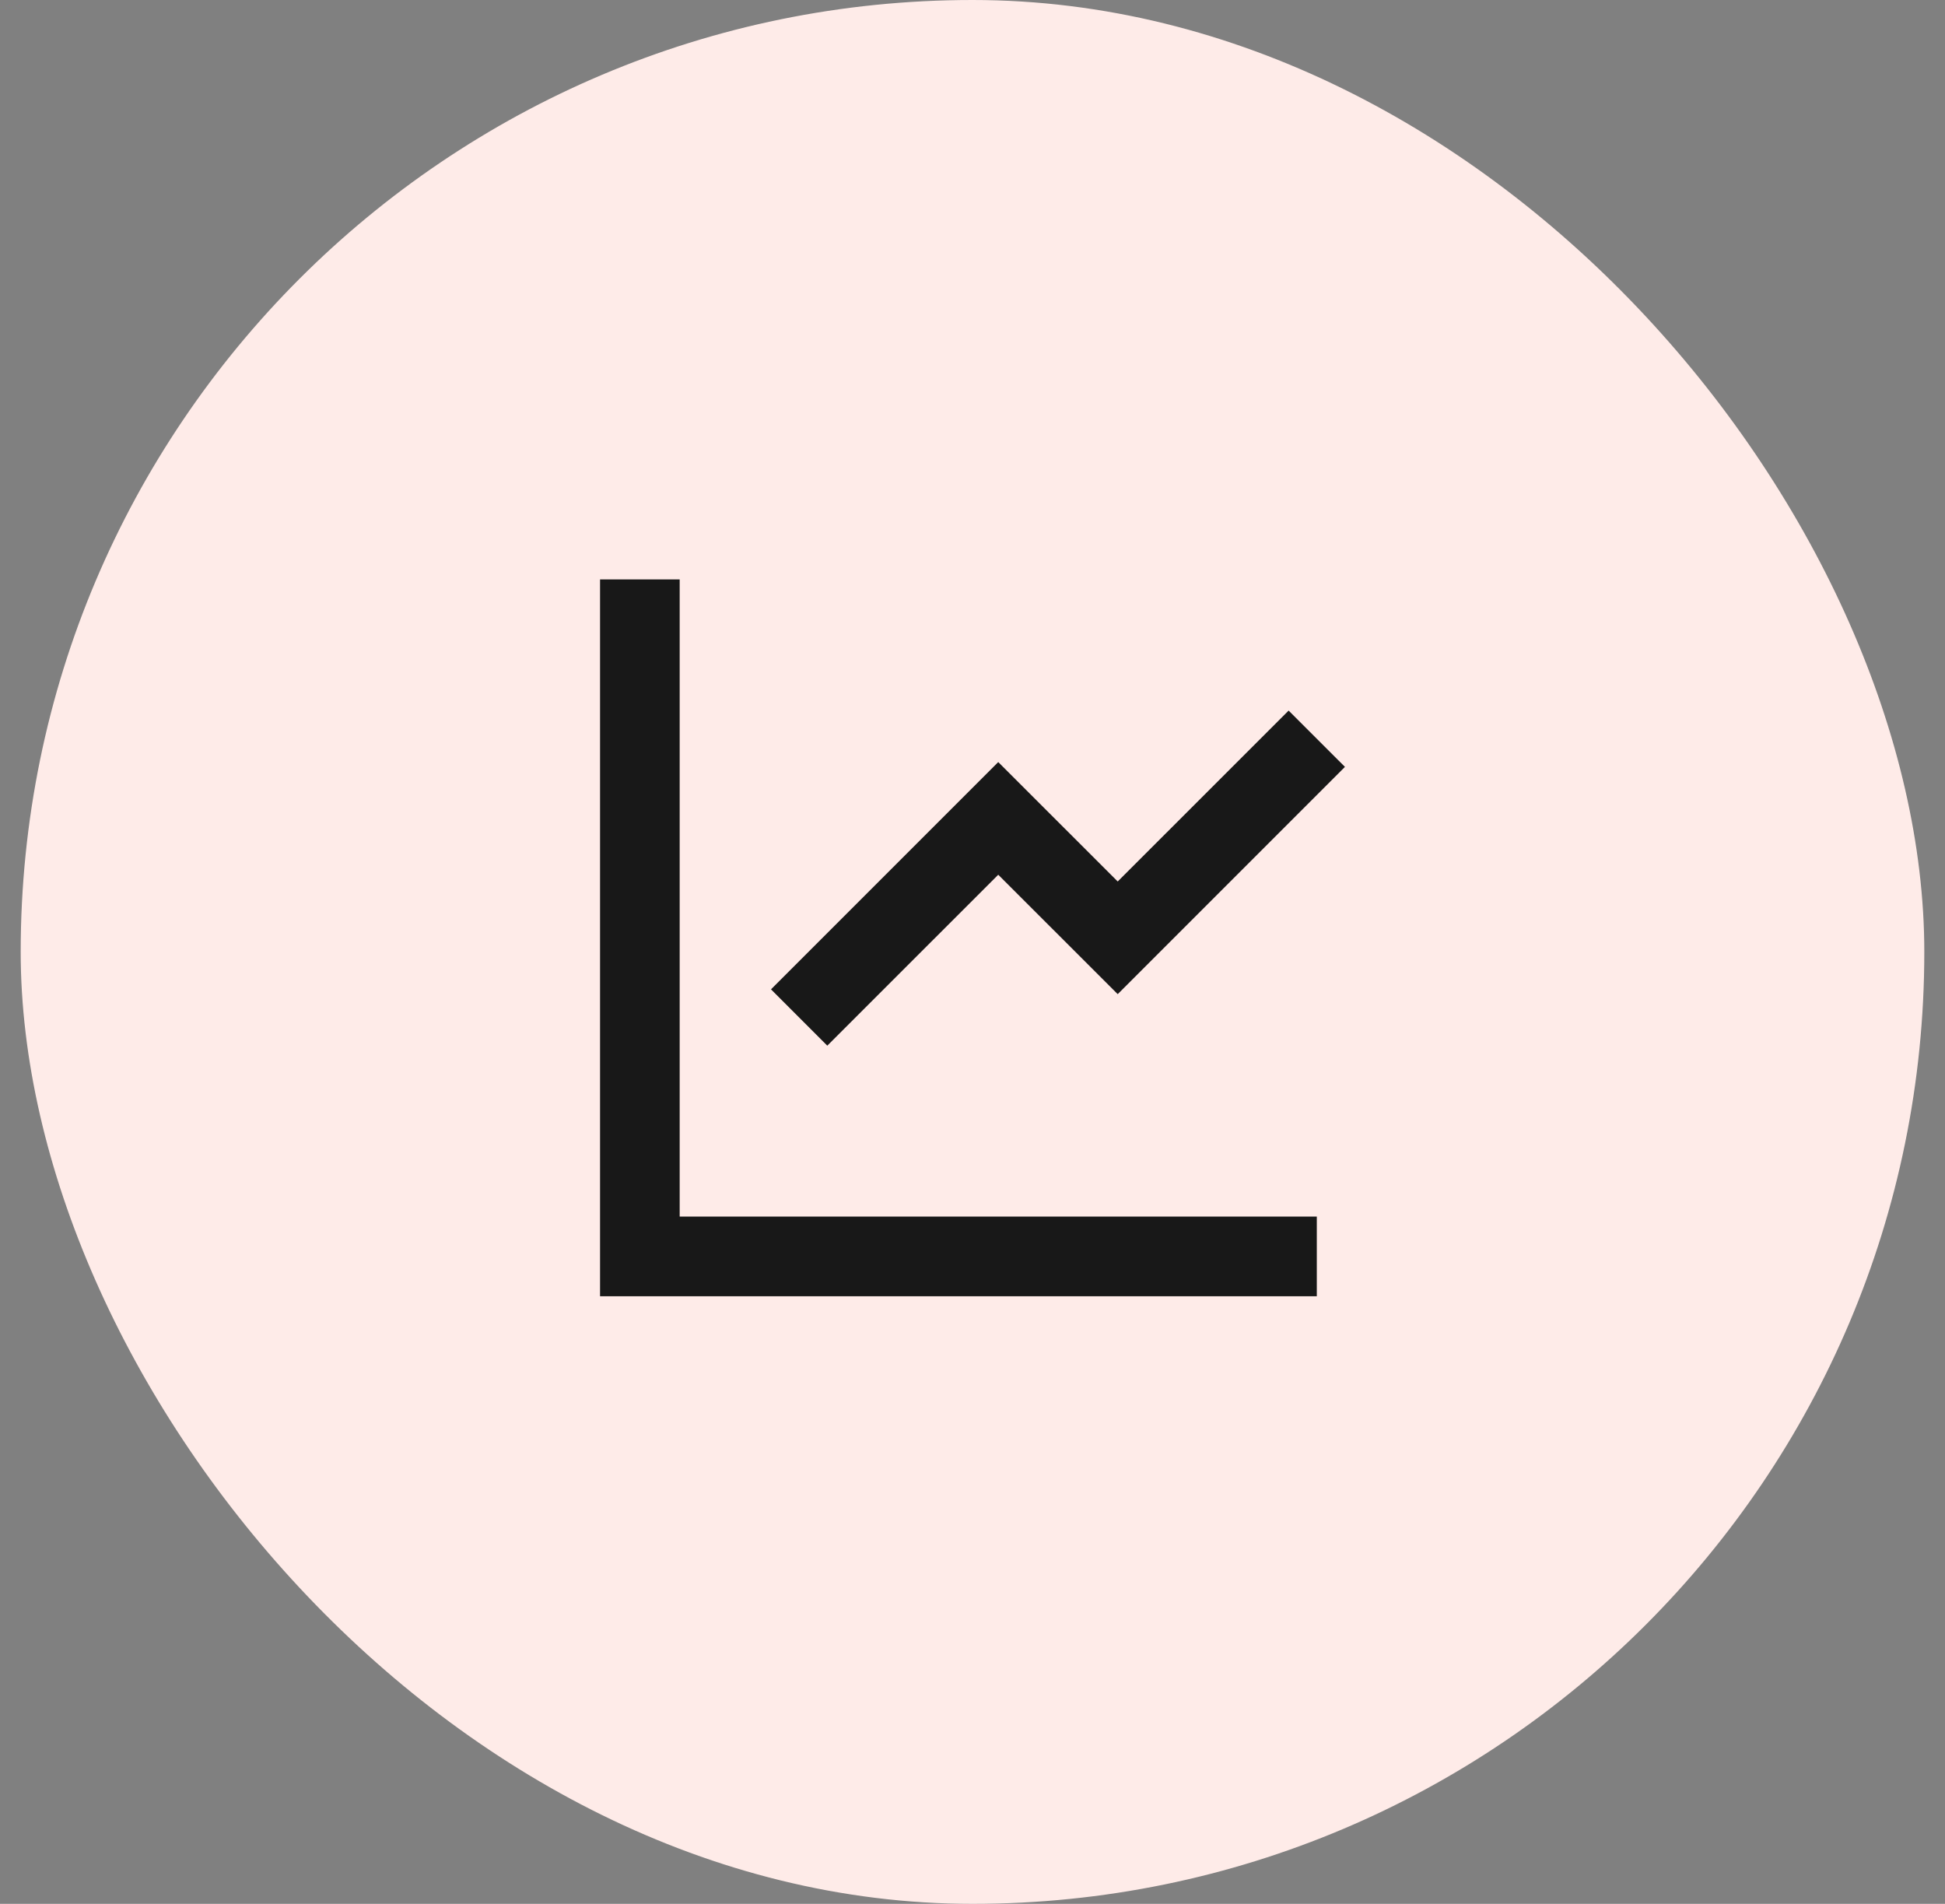
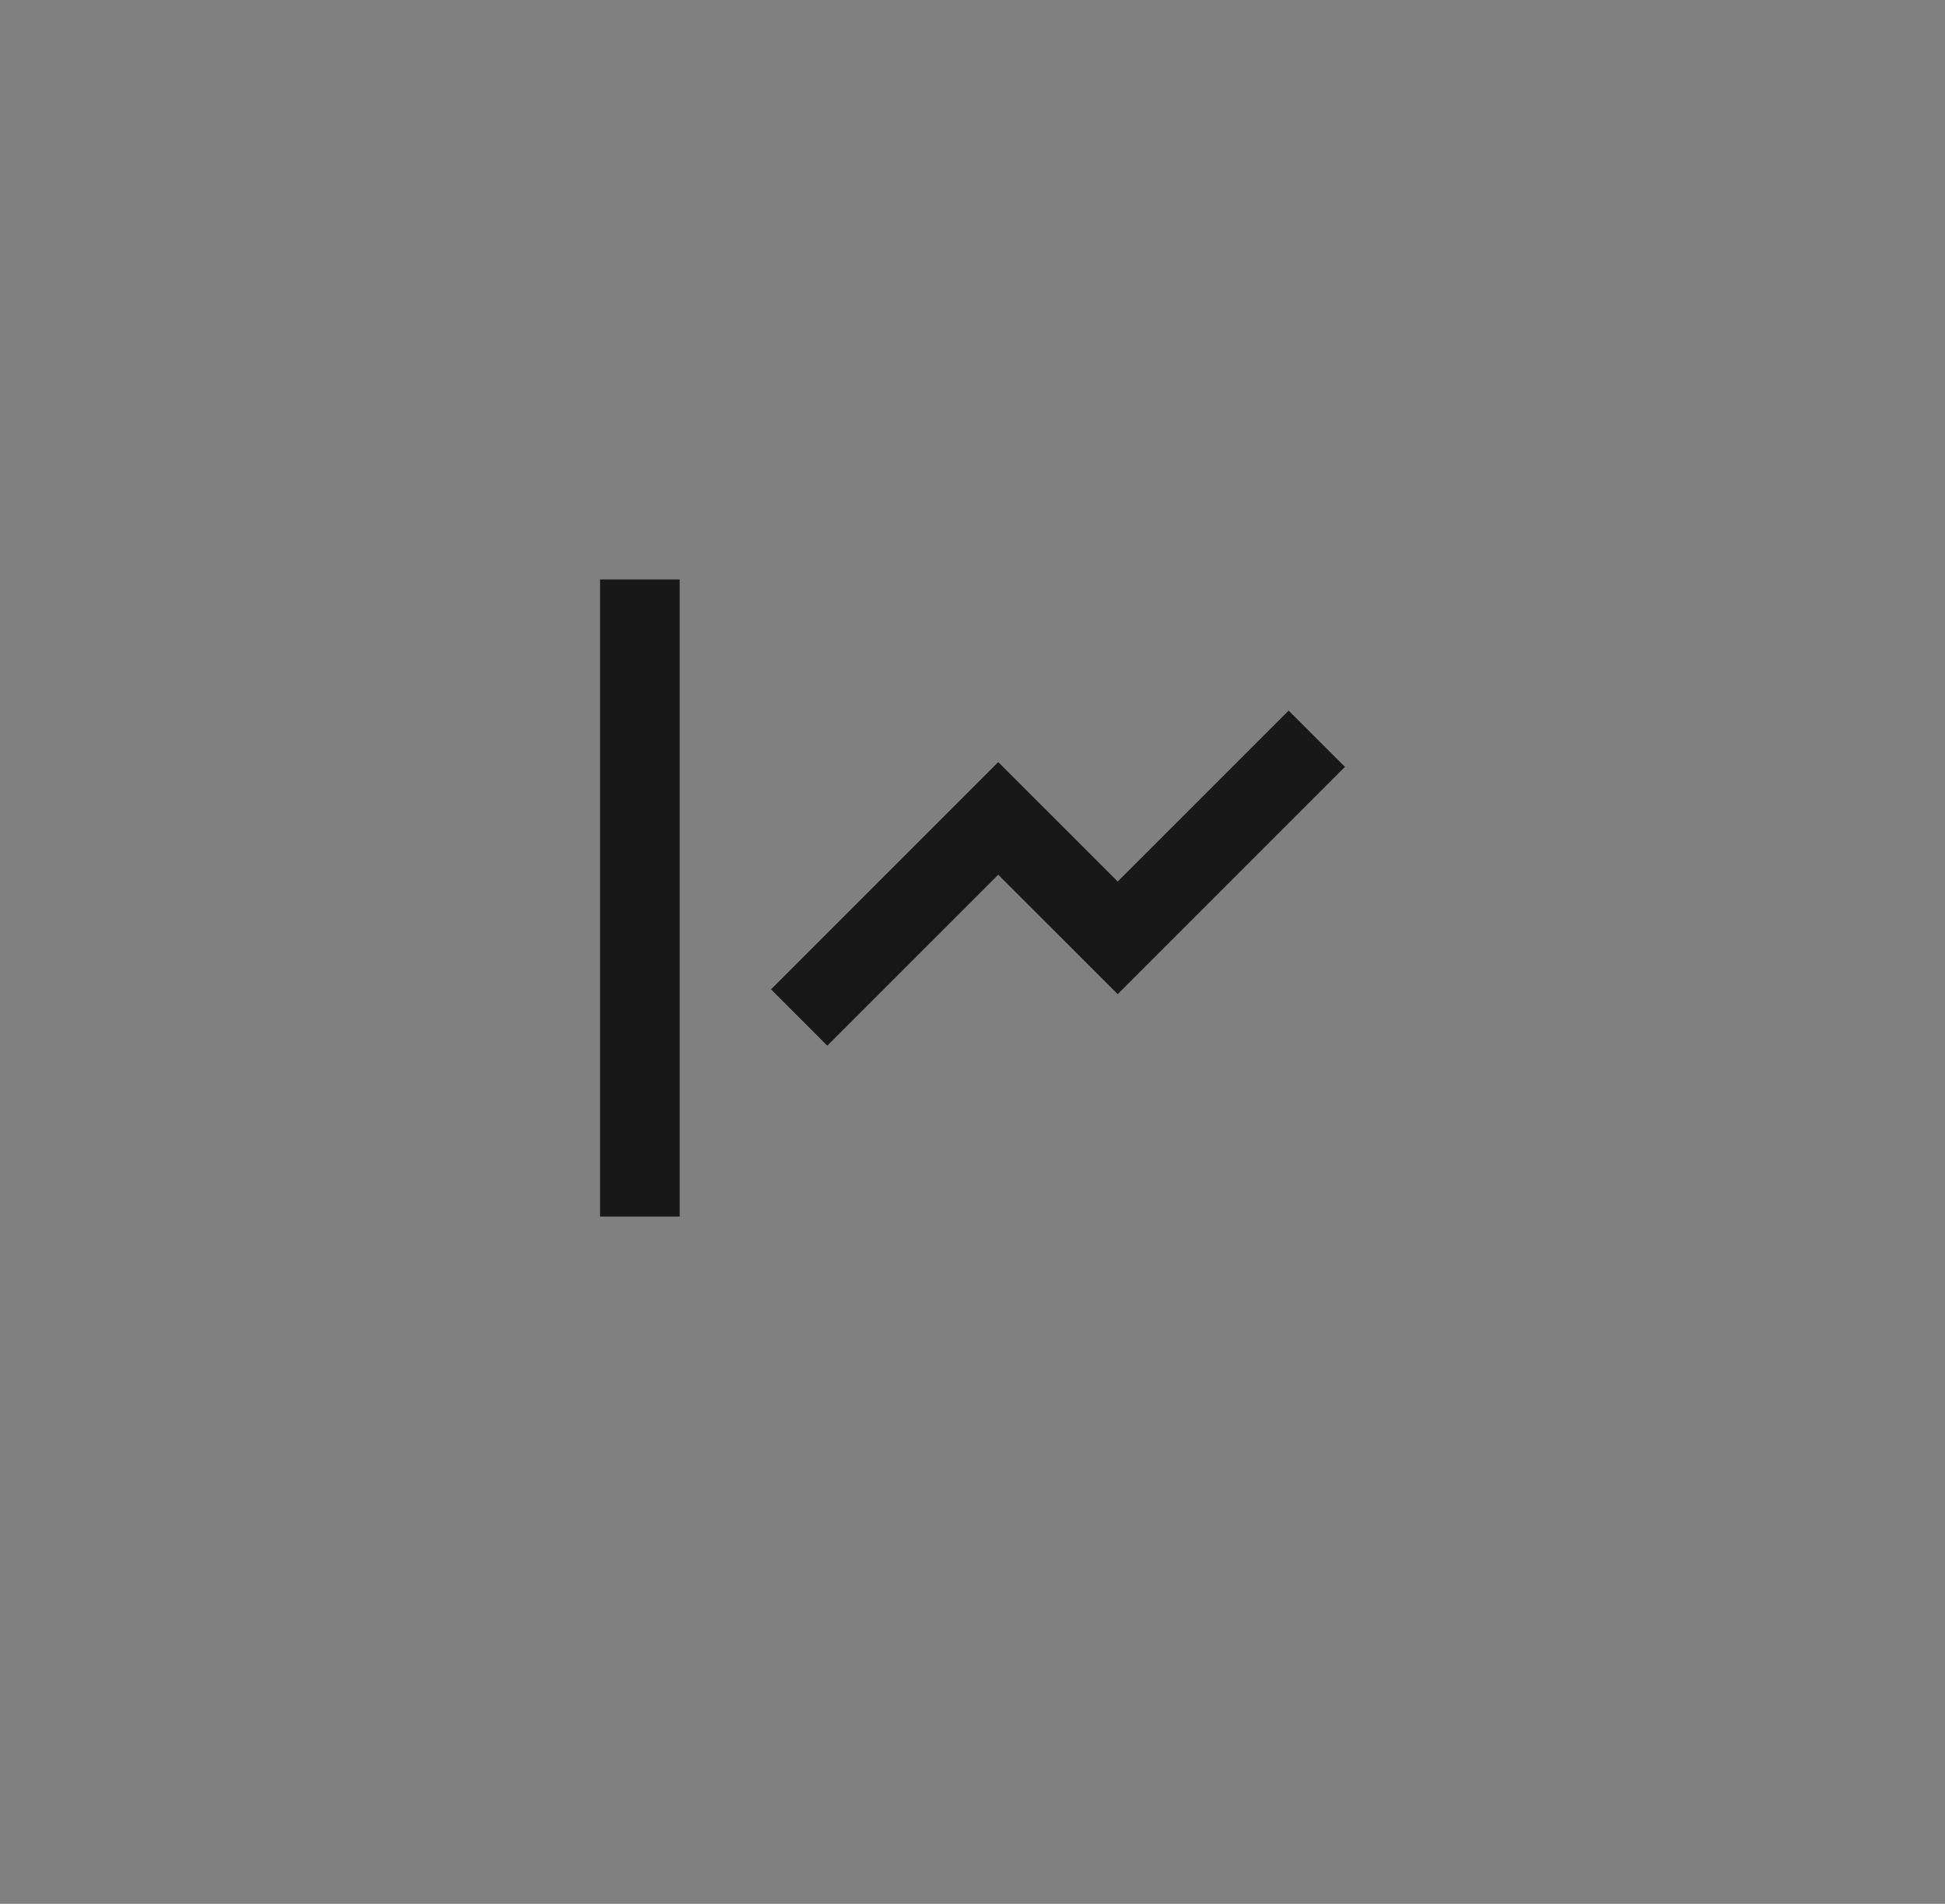
<svg xmlns="http://www.w3.org/2000/svg" width="47" height="46" viewBox="0 0 47 46" fill="none">
  <rect x="0" y="0" width="47" height="46" fill="#808080" stroke="none" />
-   <rect x="0.5" width="46" height="46" rx="23" fill="#FEEBE8" />
-   <path d="M16.424 14V29.395H31.82V31.32H14.5V14H16.424ZM31.139 17.169L32.5 18.529L27.009 24.02L24.122 21.135L19.991 25.265L18.631 23.904L24.122 18.413L27.009 21.298L31.139 17.169Z" fill="#181818" />
+   <path d="M16.424 14V29.395H31.82H14.5V14H16.424ZM31.139 17.169L32.5 18.529L27.009 24.02L24.122 21.135L19.991 25.265L18.631 23.904L24.122 18.413L27.009 21.298L31.139 17.169Z" fill="#181818" />
</svg>